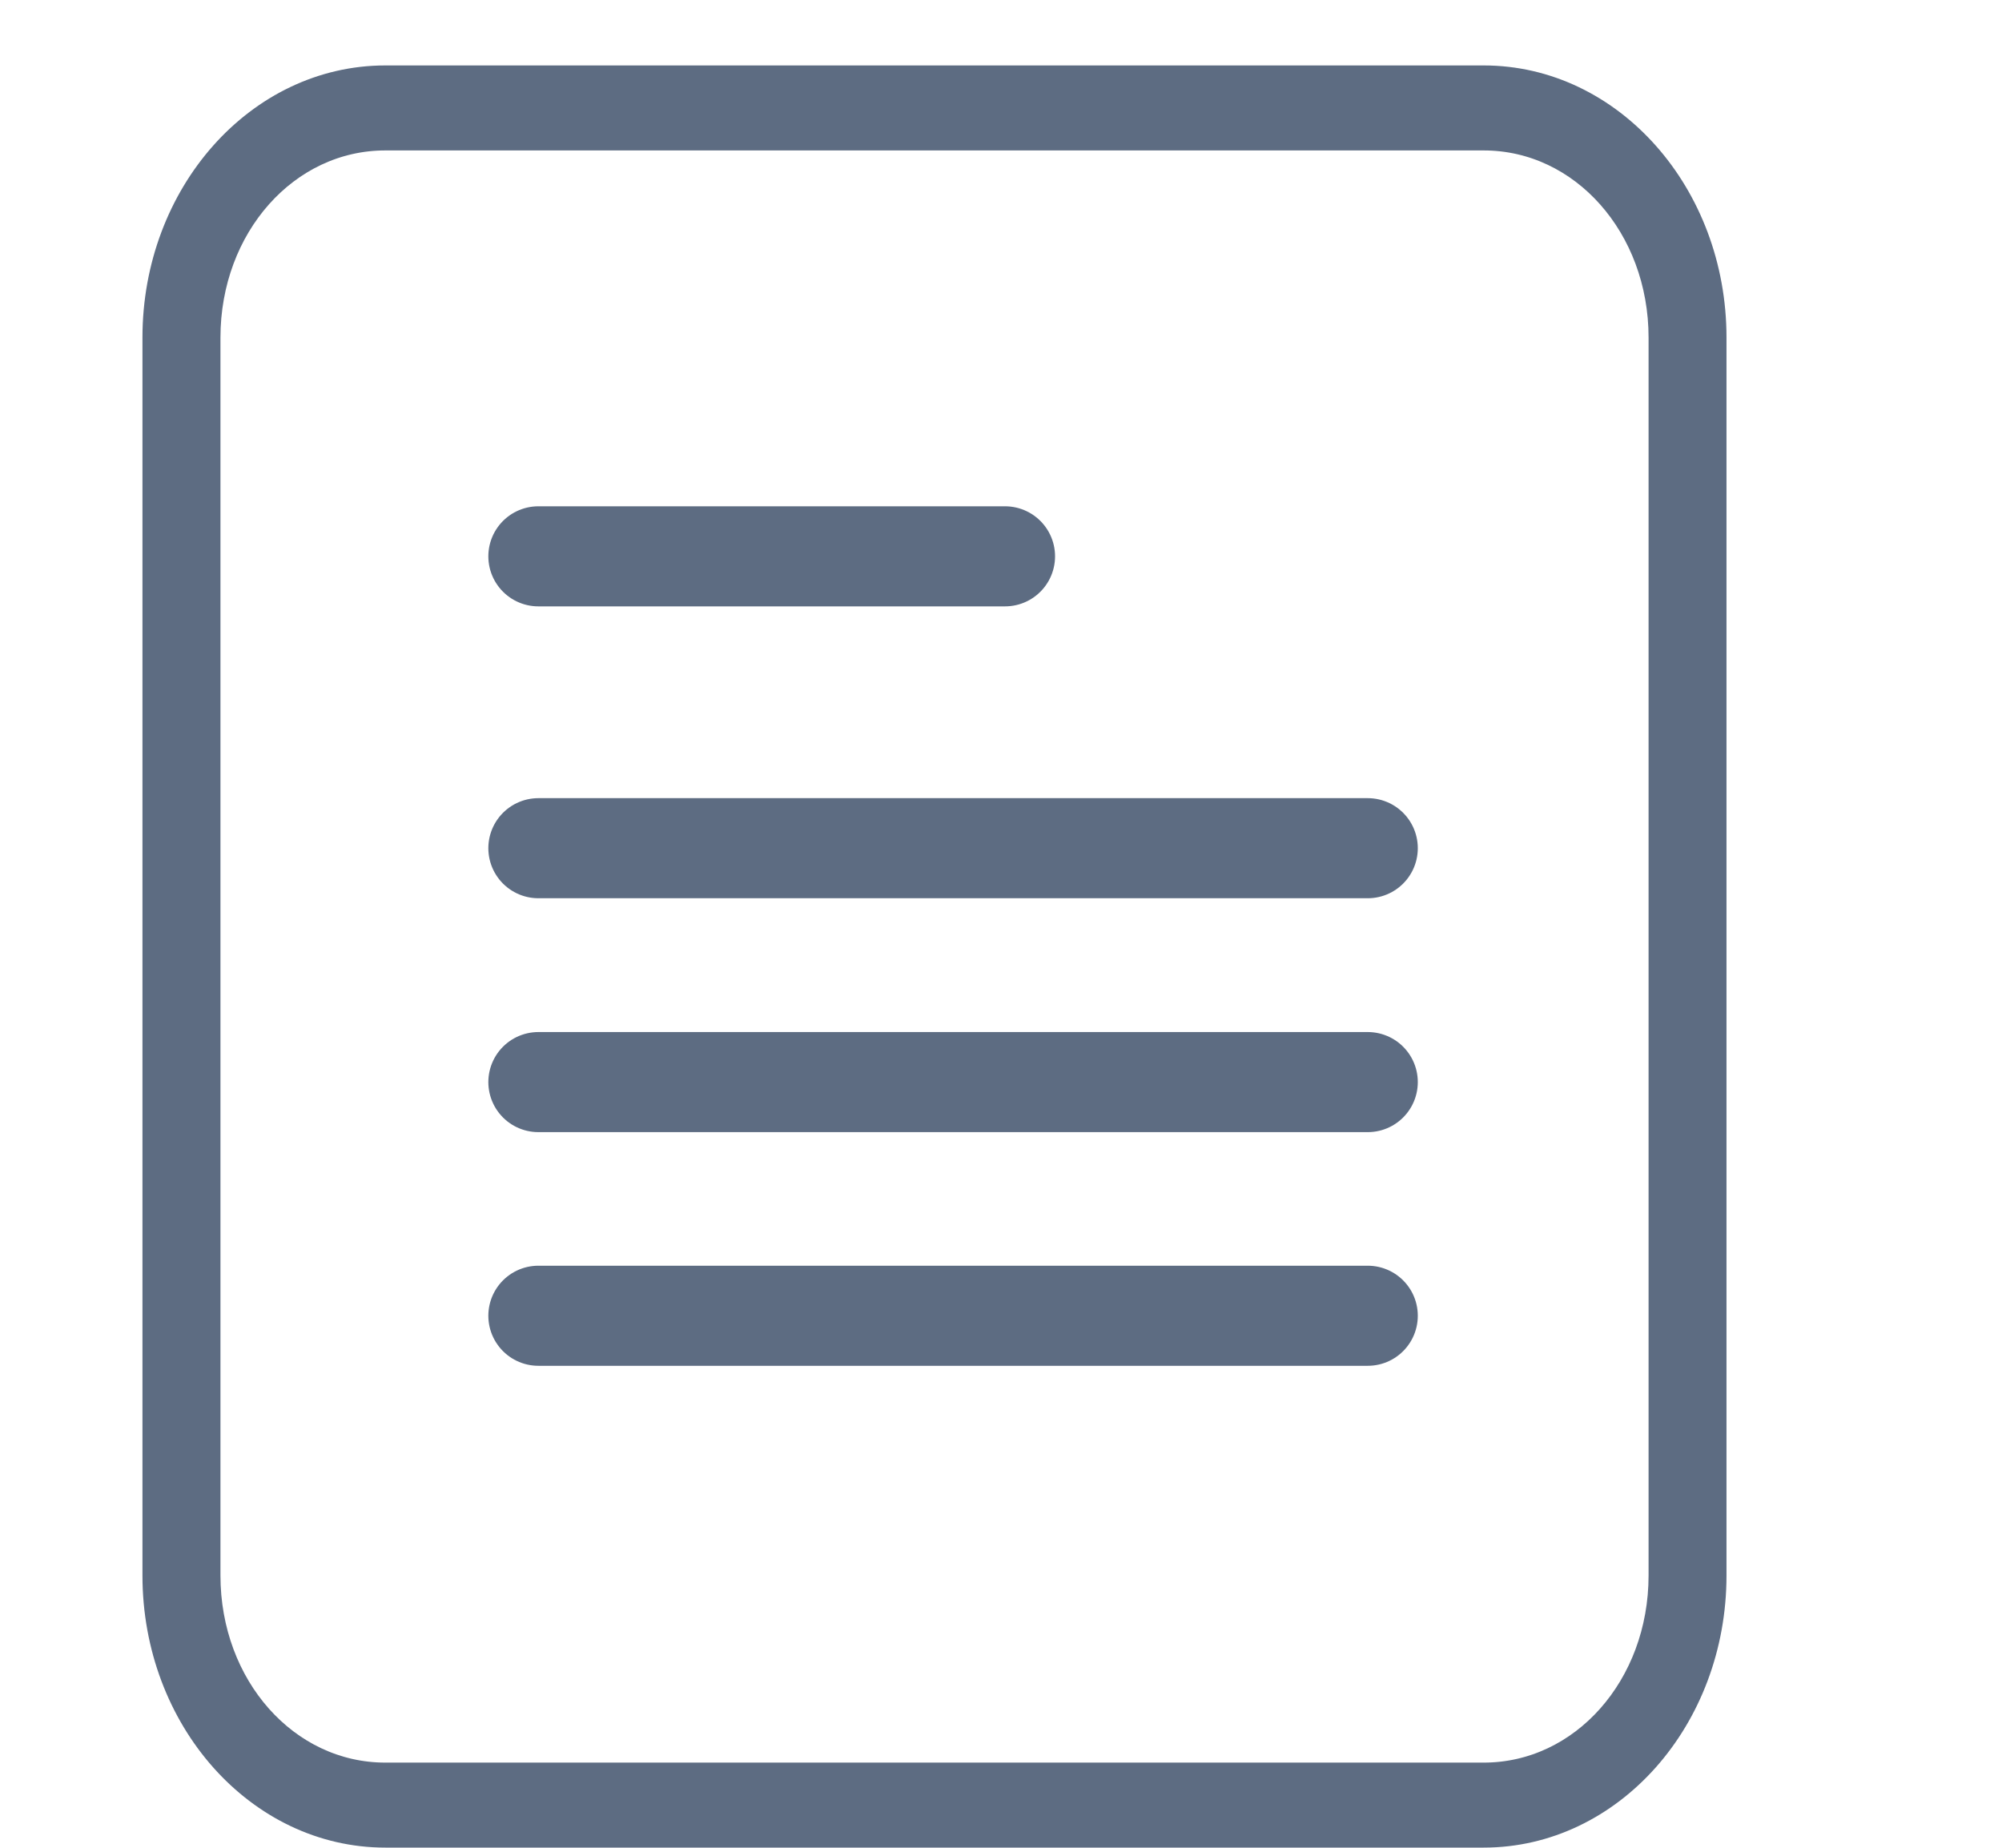
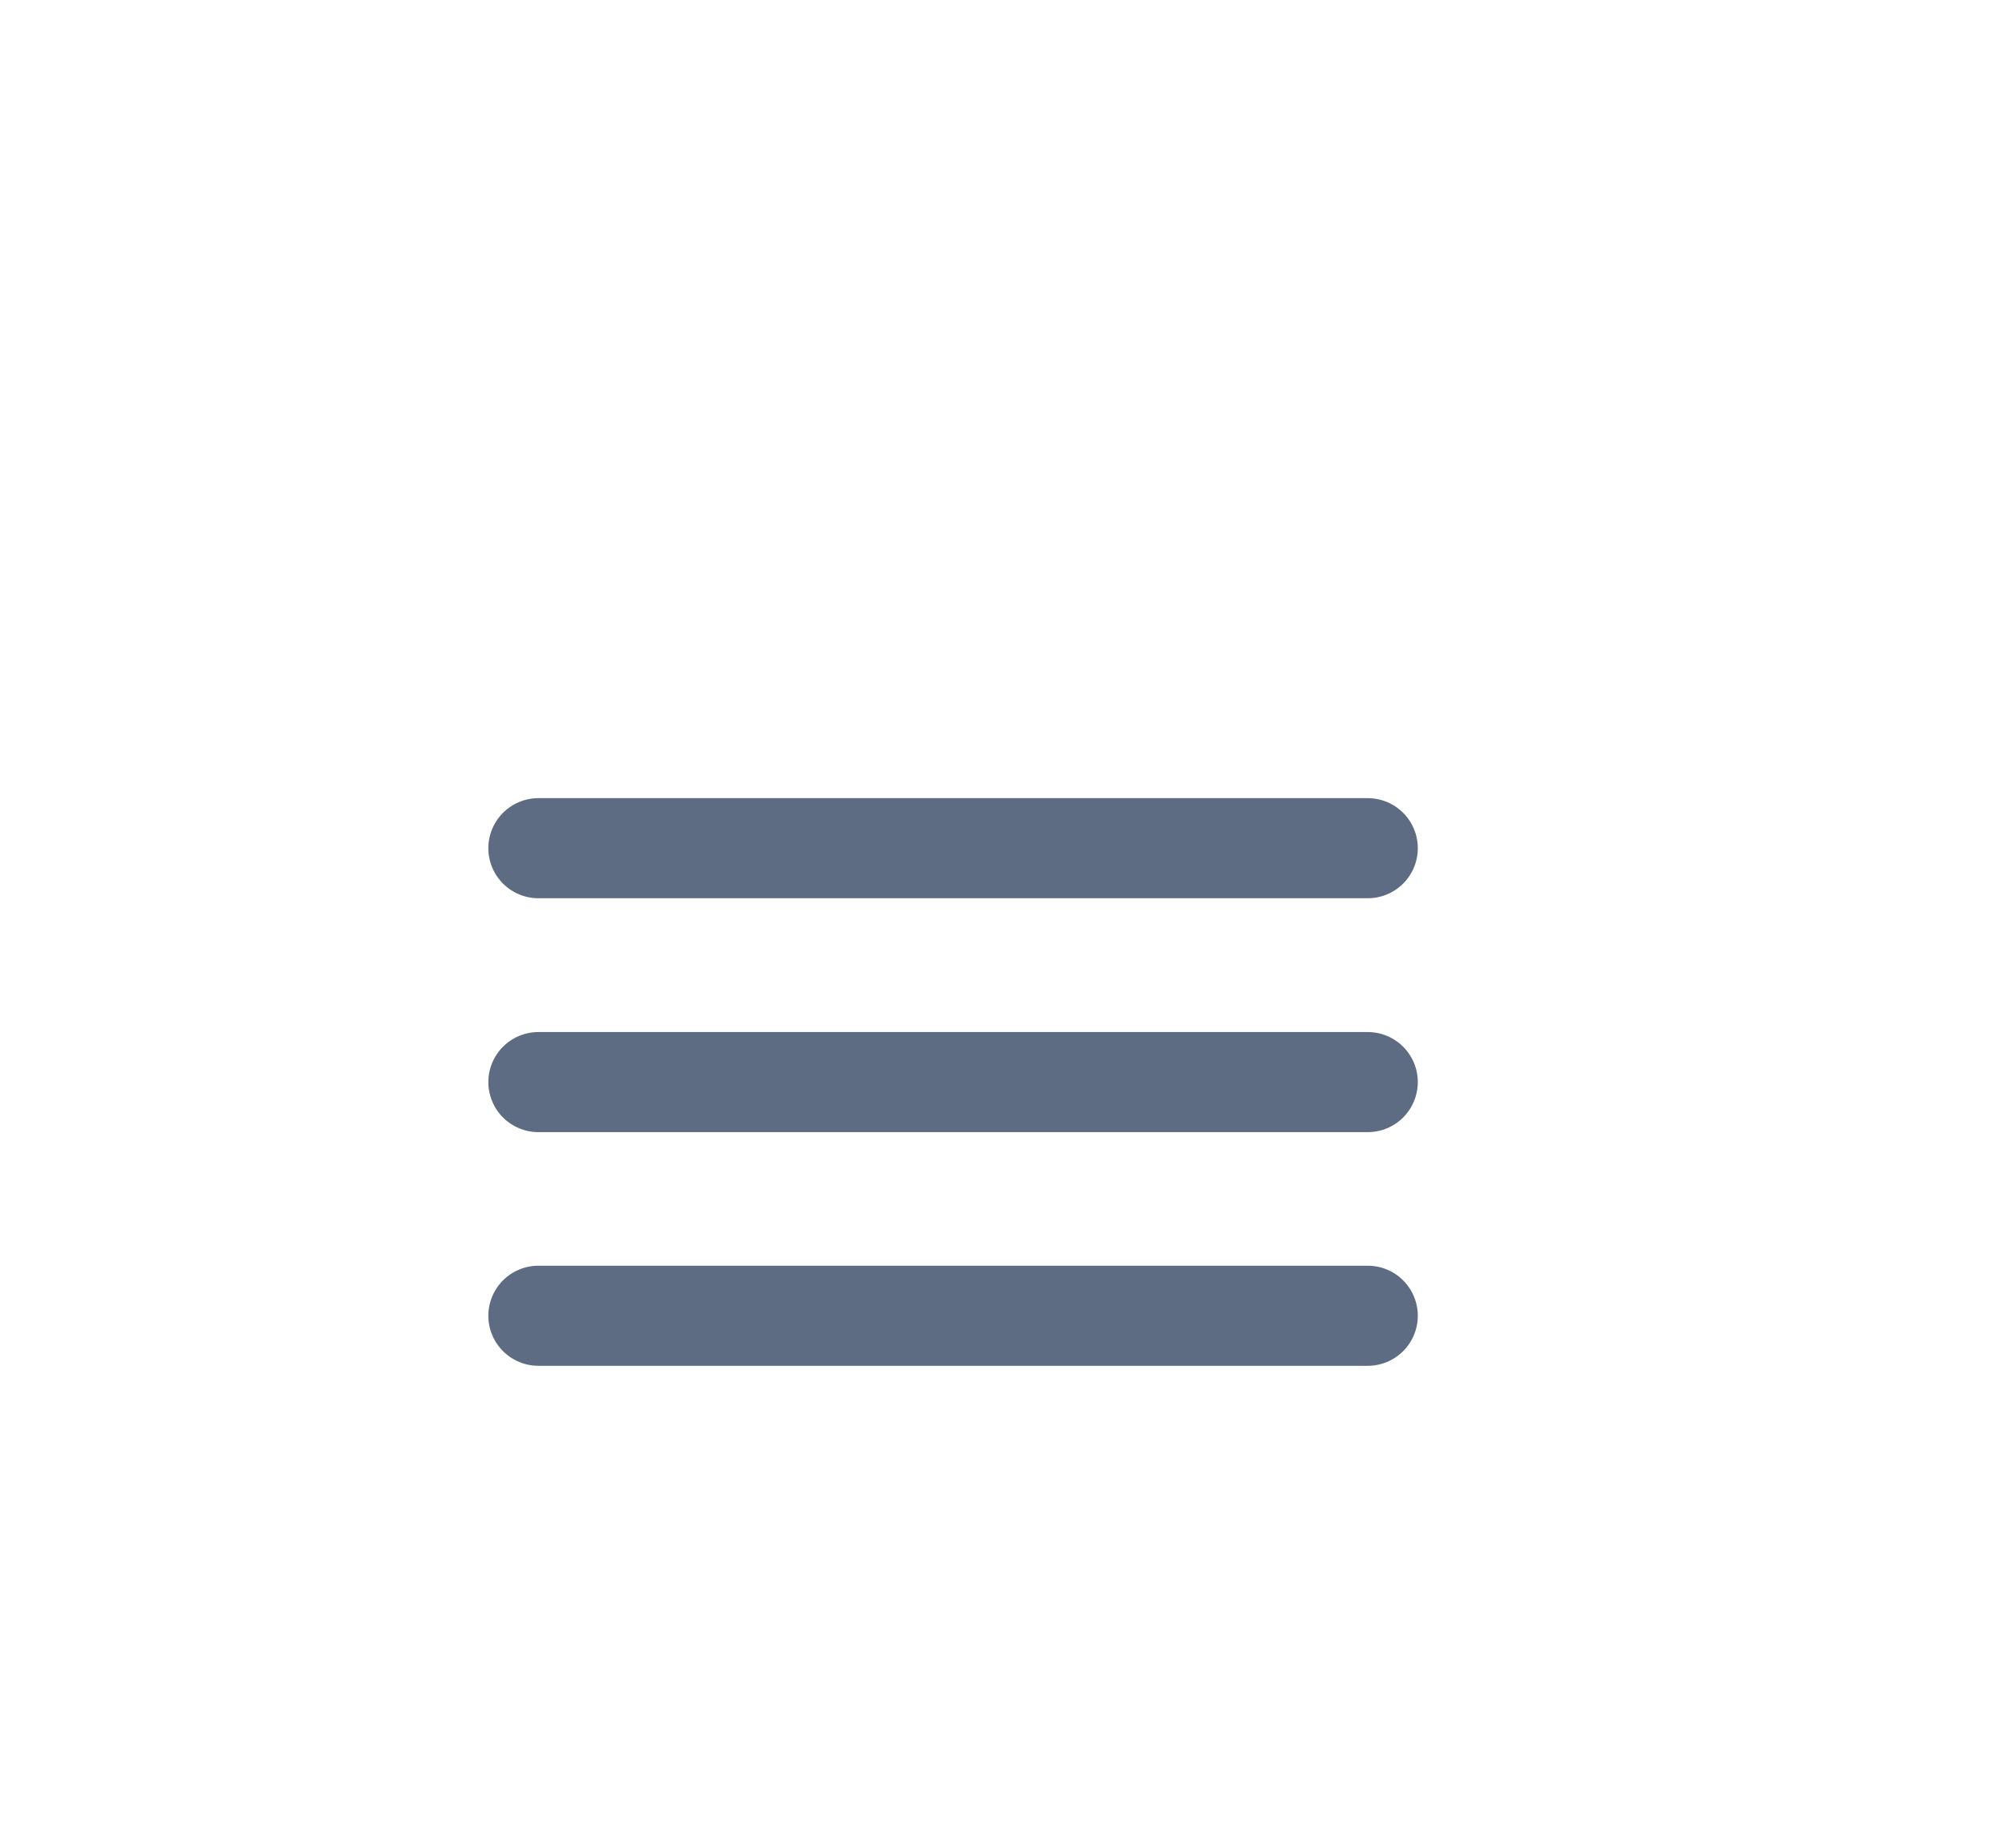
<svg xmlns="http://www.w3.org/2000/svg" width="26" height="24" viewBox="0 0 26 24" fill="none">
-   <path d="M5.004 1C3.346 1 2 2.517 2 4.385V20.463C2 22.331 3.346 23.848 5.004 23.848H19.269C20.927 23.848 22.272 22.331 22.272 20.463V4.385C22.272 2.517 20.927 1 19.269 1H5.004ZM5.004 1.804H19.269C20.545 1.804 21.56 2.948 21.56 4.385V20.463C21.56 21.901 20.545 23.044 19.269 23.044H5.004C3.728 23.044 2.713 21.901 2.713 20.463V4.385C2.713 2.948 3.728 1.804 5.004 1.804Z" fill="#5D6C82" stroke="#5D6C82" stroke-width="0.3" />
-   <path d="M6.992 7.226H13.052" stroke="#5D6C82" stroke-width="1.3" stroke-linecap="round" />
  <path d="M6.992 11.017H17.763" stroke="#5D6C82" stroke-width="1.3" stroke-linecap="round" />
  <path d="M6.992 14.055H17.763" stroke="#5D6C82" stroke-width="1.3" stroke-linecap="round" />
  <path d="M6.992 17.09H17.763" stroke="#5D6C82" stroke-width="1.3" stroke-linecap="round" />
</svg>